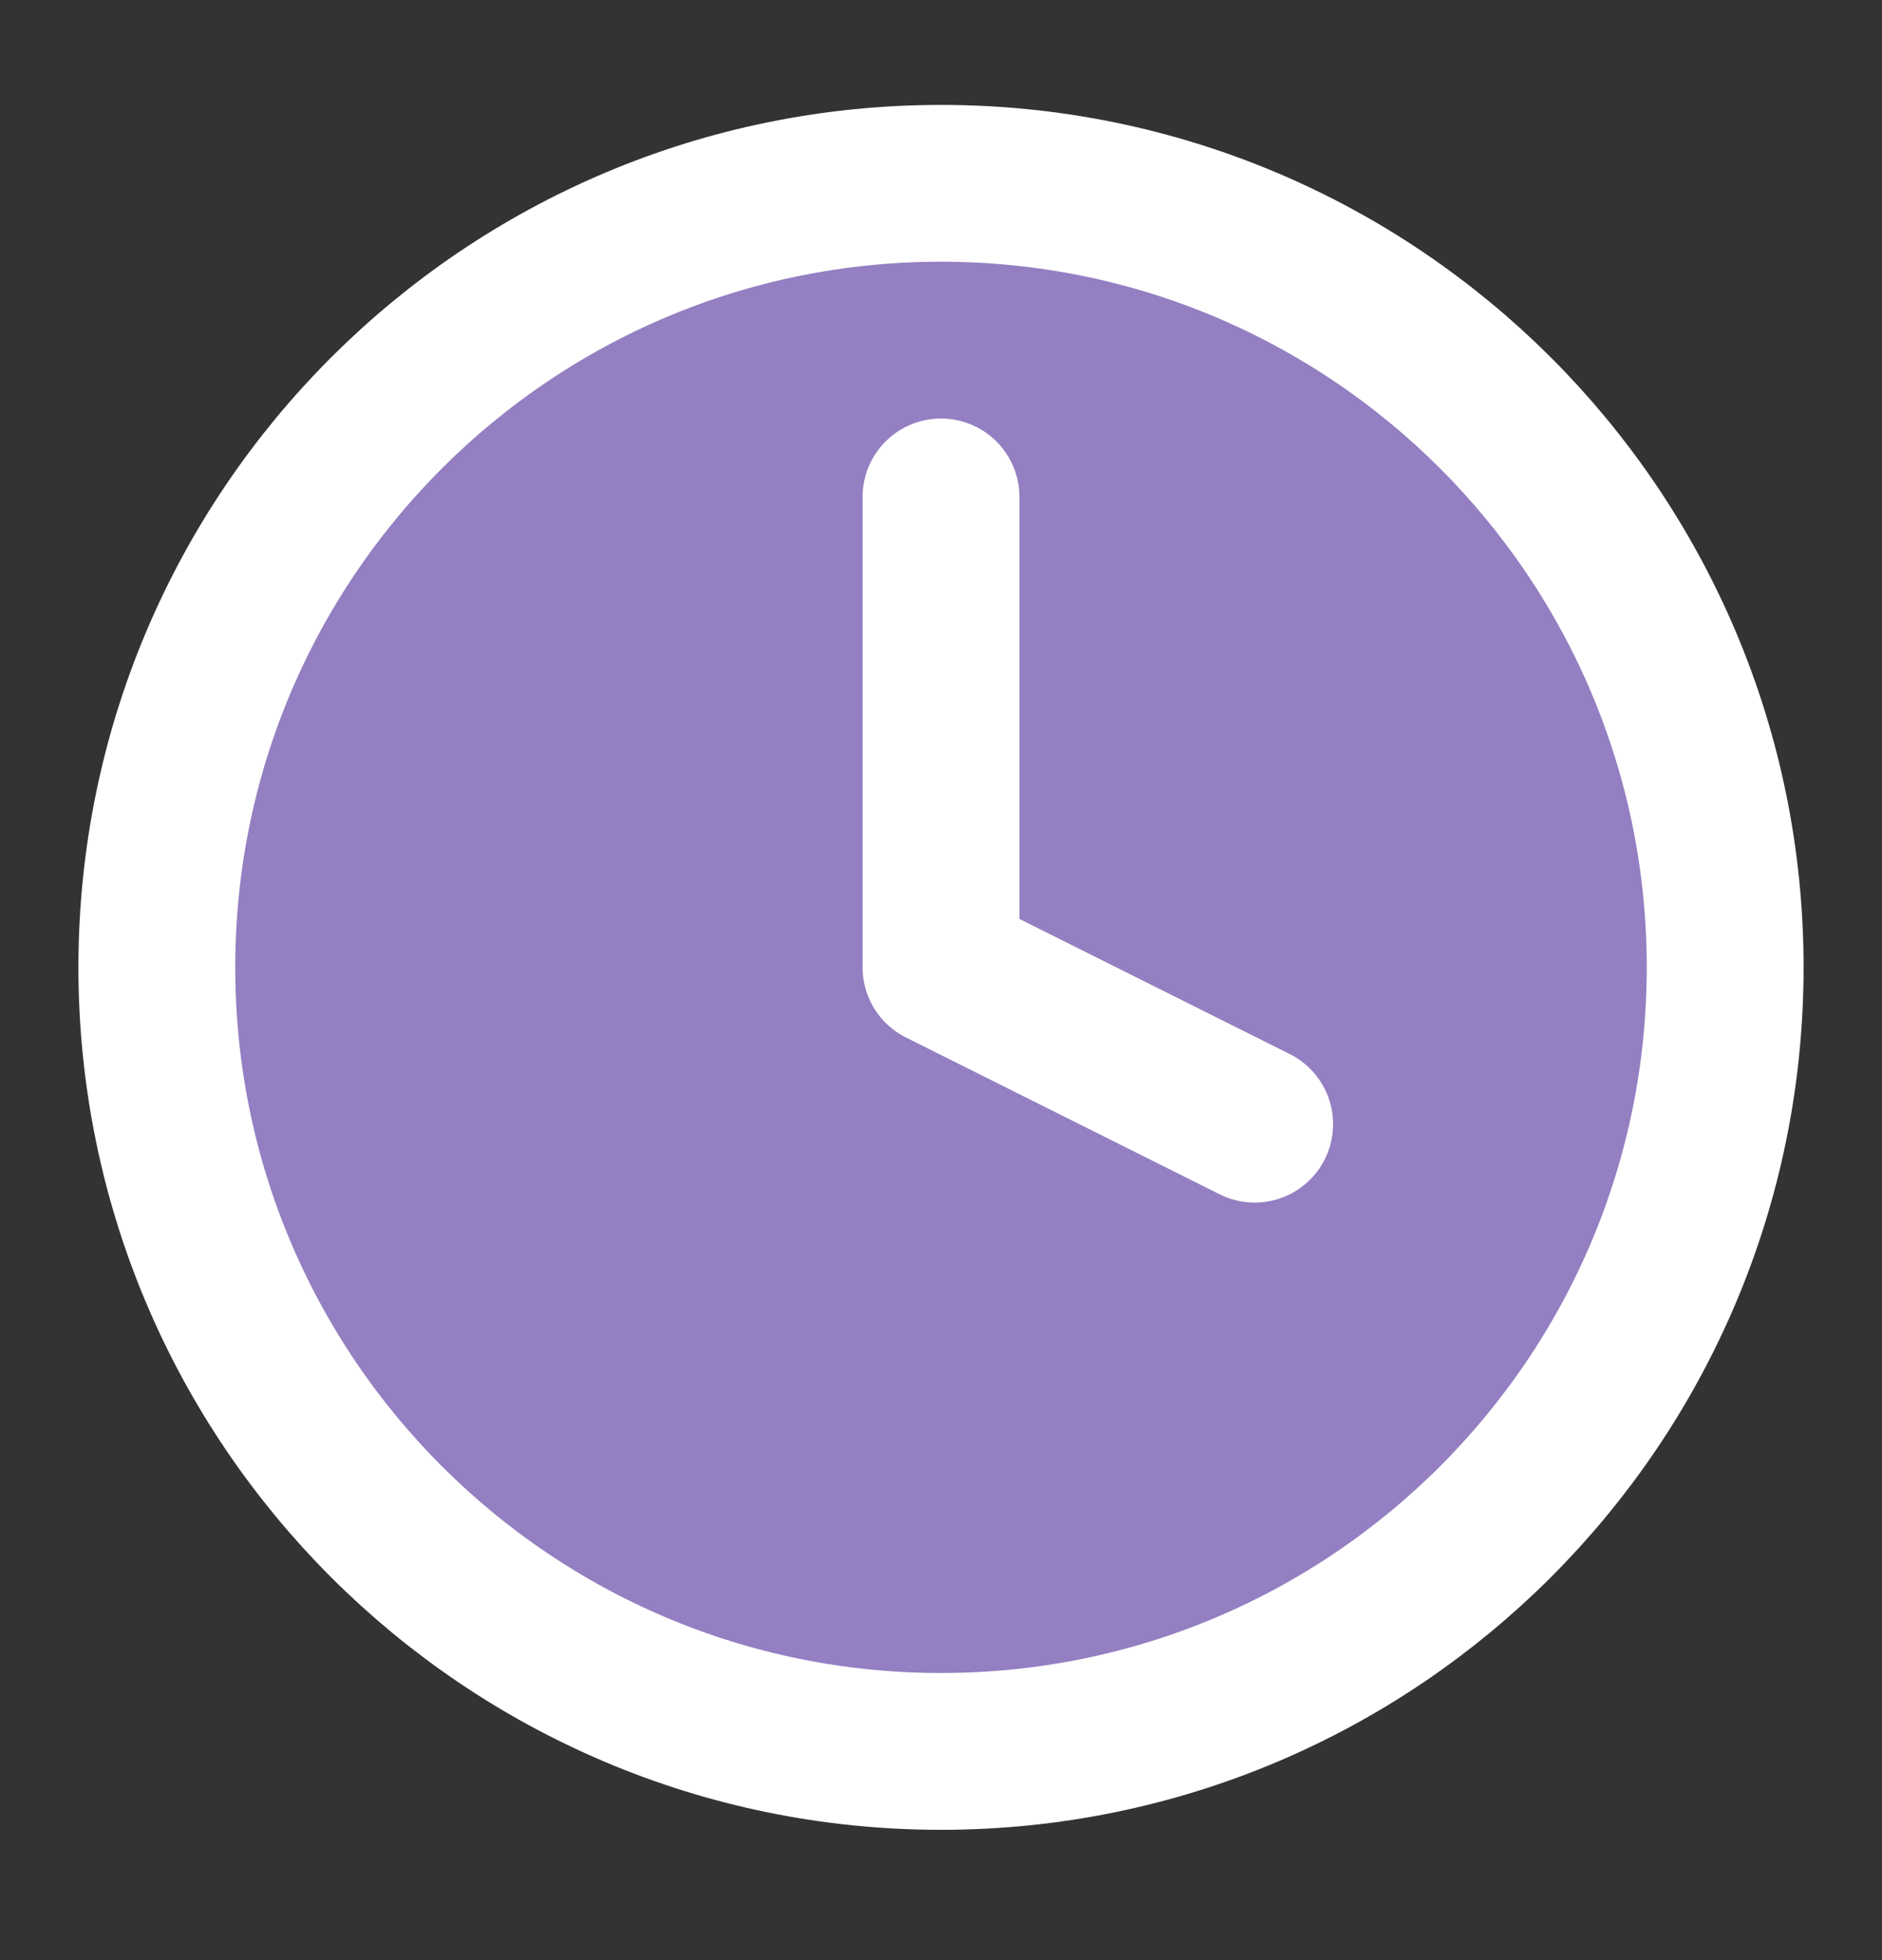
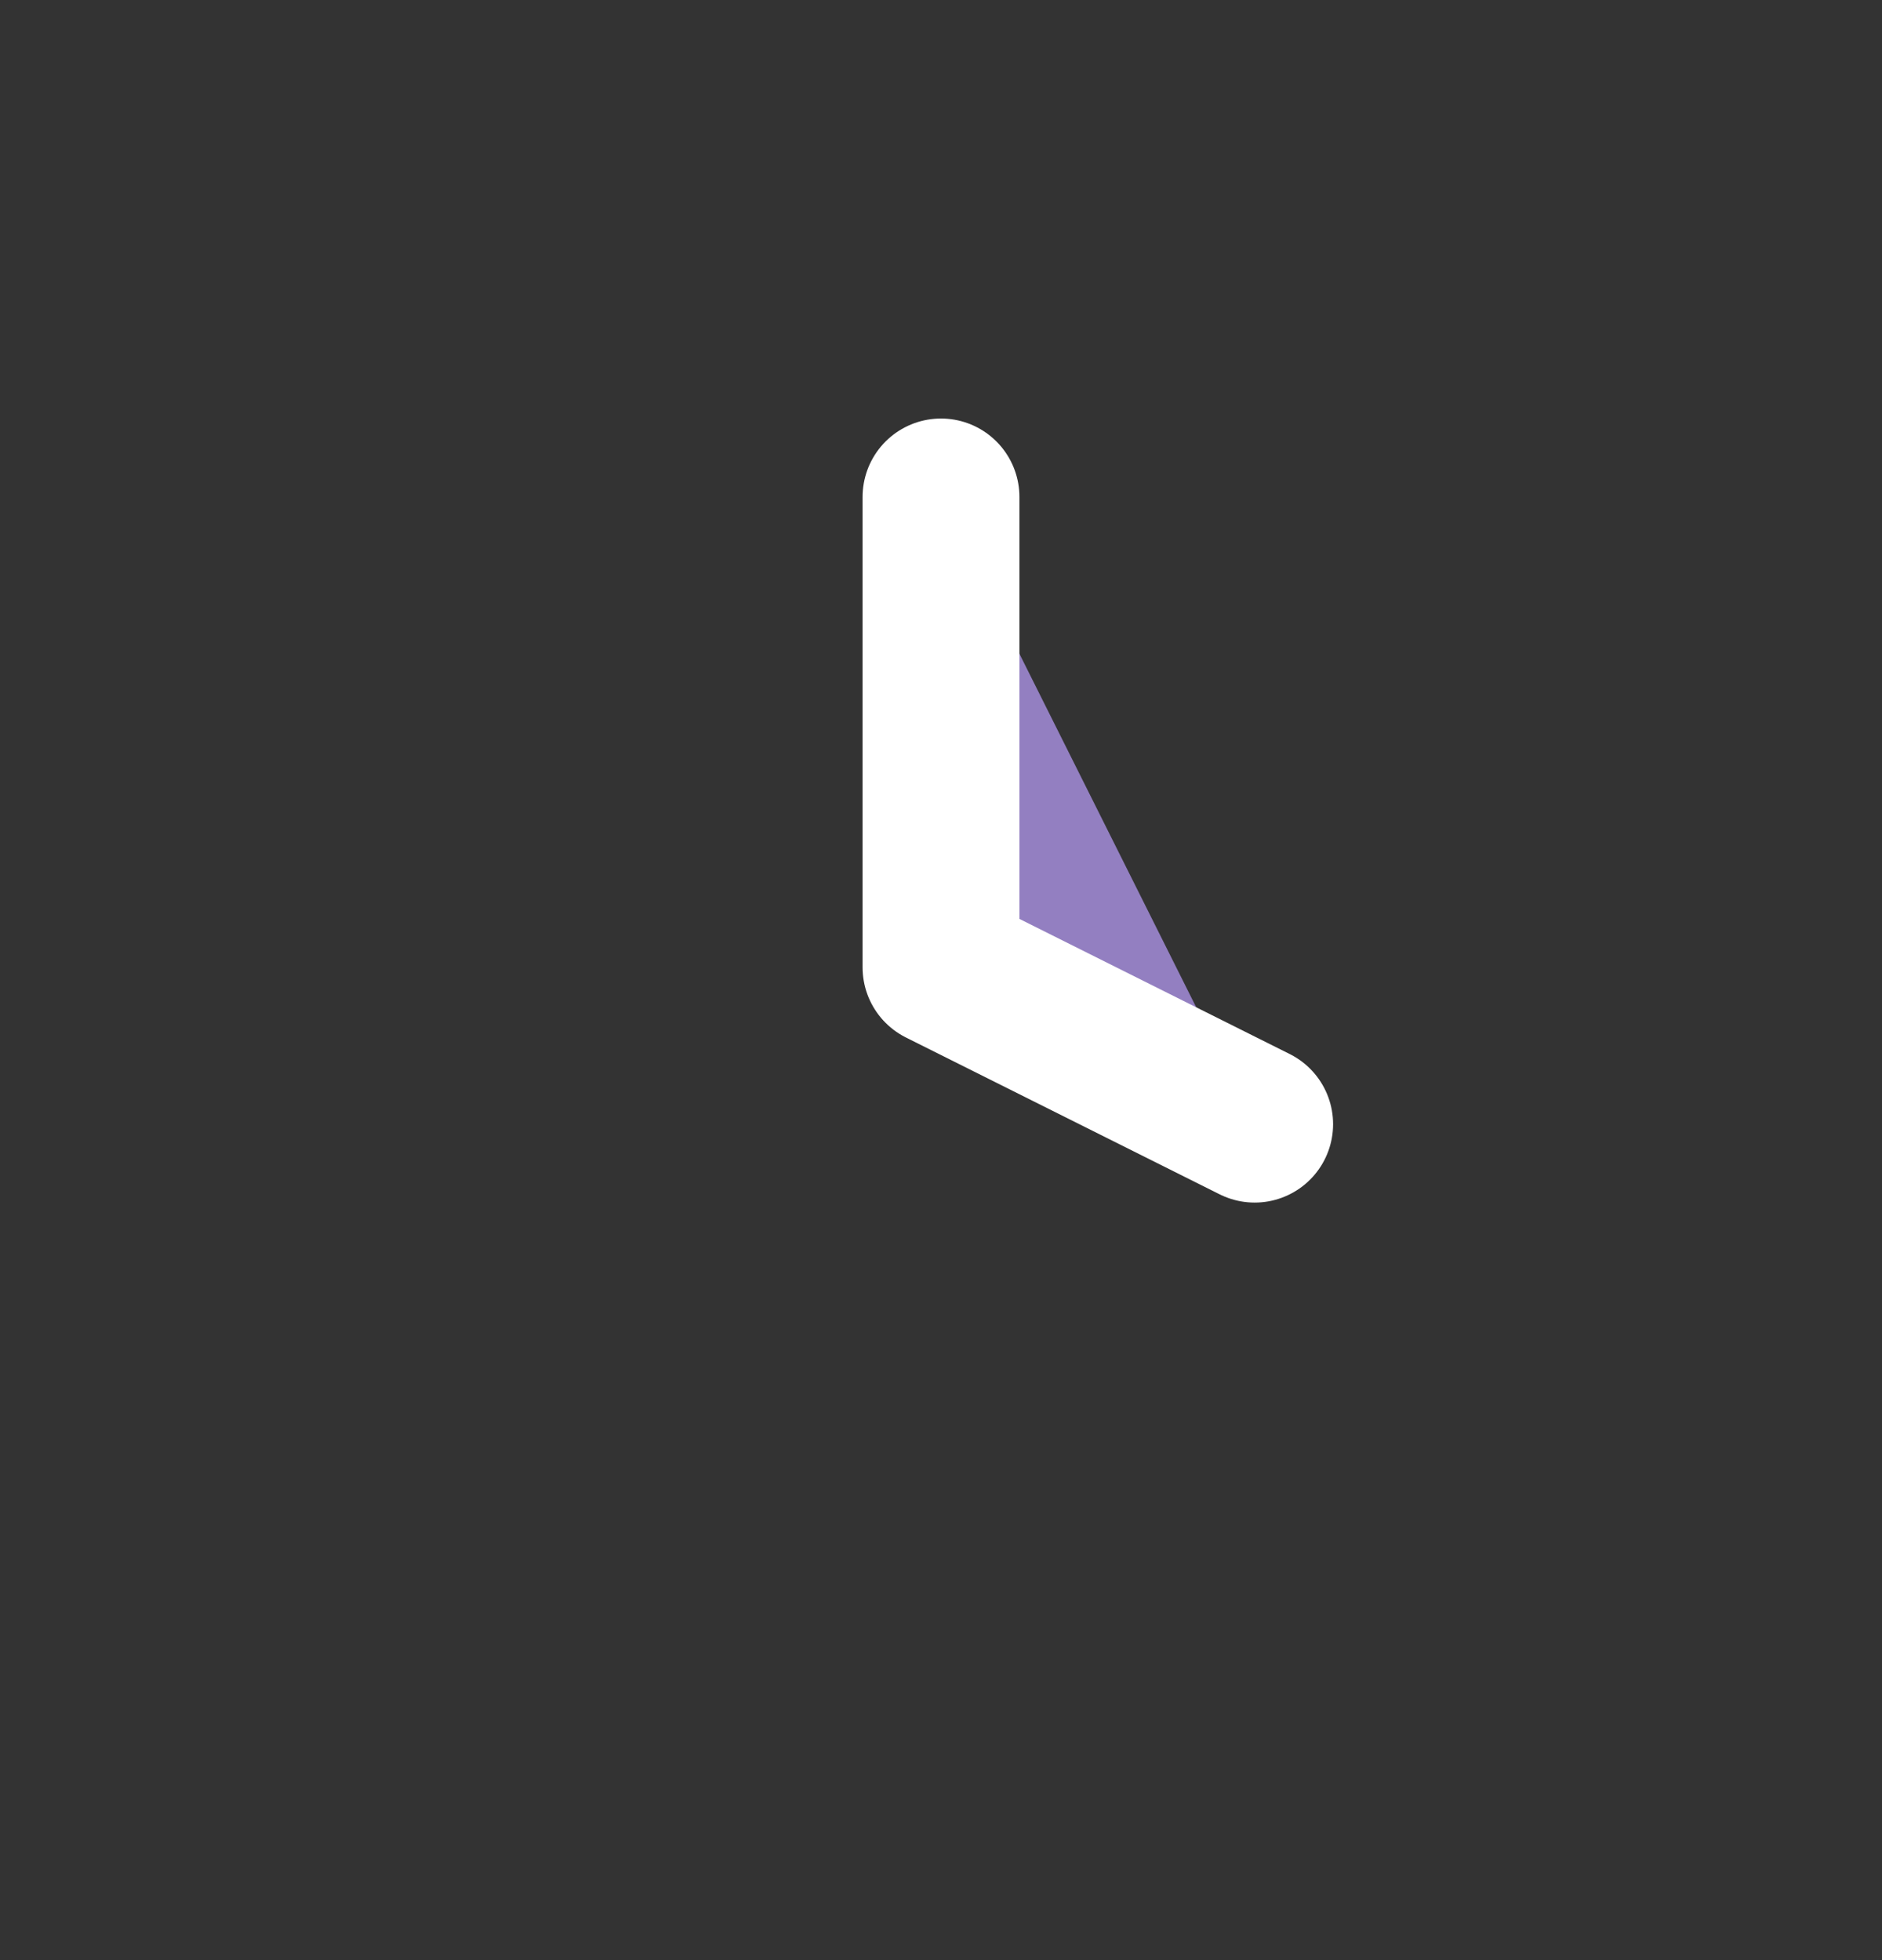
<svg xmlns="http://www.w3.org/2000/svg" xmlns:ns1="http://sodipodi.sourceforge.net/DTD/sodipodi-0.dtd" xmlns:ns2="http://www.inkscape.org/namespaces/inkscape" width="24" height="25" viewBox="0 0 24 25" fill="none" version="1.1" id="svg6" ns1:docname="icon-clock.svg" ns2:version="1.1.1 (3bf5ae0d25, 2021-09-20)">
  <rect x="0" y="0" width="24" height="25" fill="#333333" stroke="none" />
  <defs id="defs10" />
  <ns1:namedview id="namedview8" pagecolor="#ffffff" bordercolor="#666666" borderopacity="1.0" ns2:pageshadow="2" ns2:pageopacity="0.0" ns2:pagecheckerboard="0" showgrid="false" ns2:zoom="32.48" ns2:cx="7.112069" ns2:cy="12.5" ns2:window-width="1920" ns2:window-height="992" ns2:window-x="-8" ns2:window-y="-8" ns2:window-maximized="1" ns2:current-layer="svg6" />
-   <path d="M12 22.338C17.523 22.338 22 17.861 22 12.338C22 6.815 17.523 2.338 12 2.338C6.477 2.338 2 6.815 2 12.338C2 17.861 6.477 22.338 12 22.338Z" stroke="white" stroke-width="2" stroke-linecap="round" stroke-linejoin="round" id="path2" style="fill:#937fc1;fill-opacity:1" />
  <path d="M12 6.338V12.338L16 14.338" stroke="white" stroke-width="2" stroke-linecap="round" stroke-linejoin="round" id="path4" style="fill:#937fc1;fill-opacity:1" />
</svg>